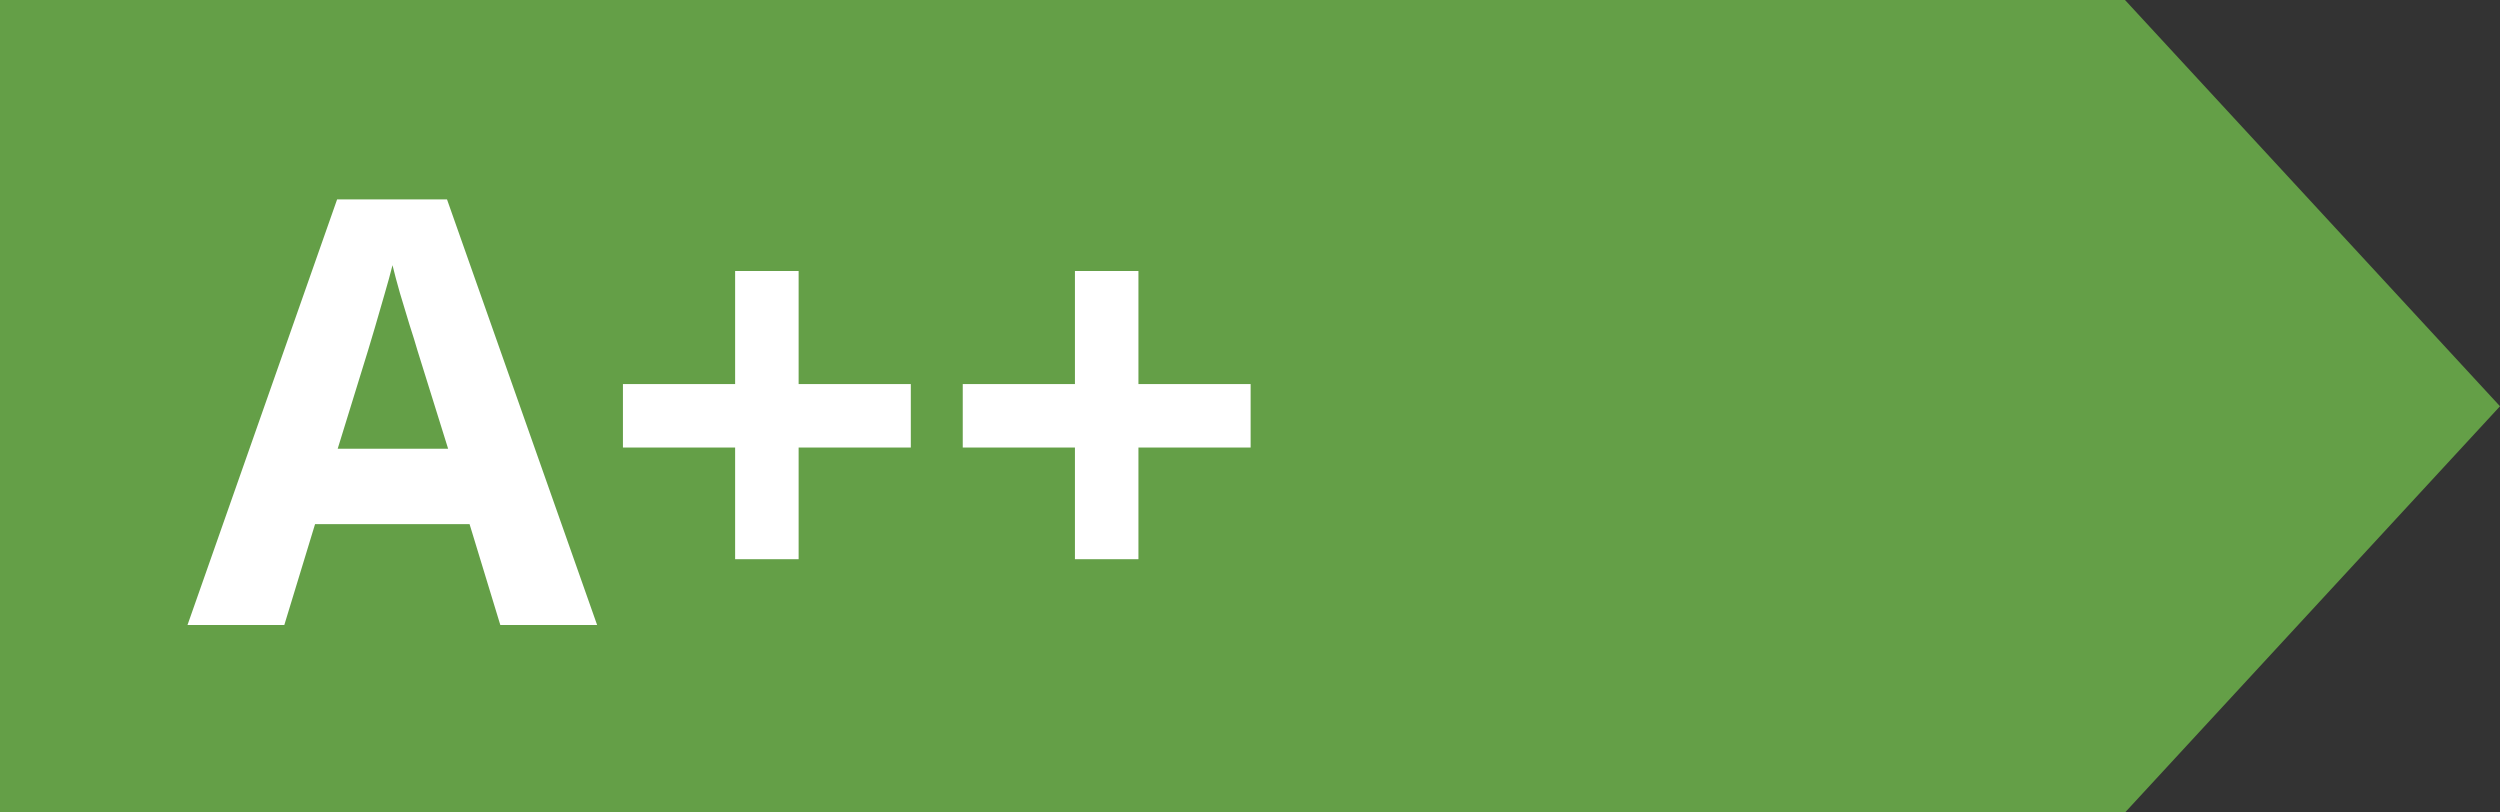
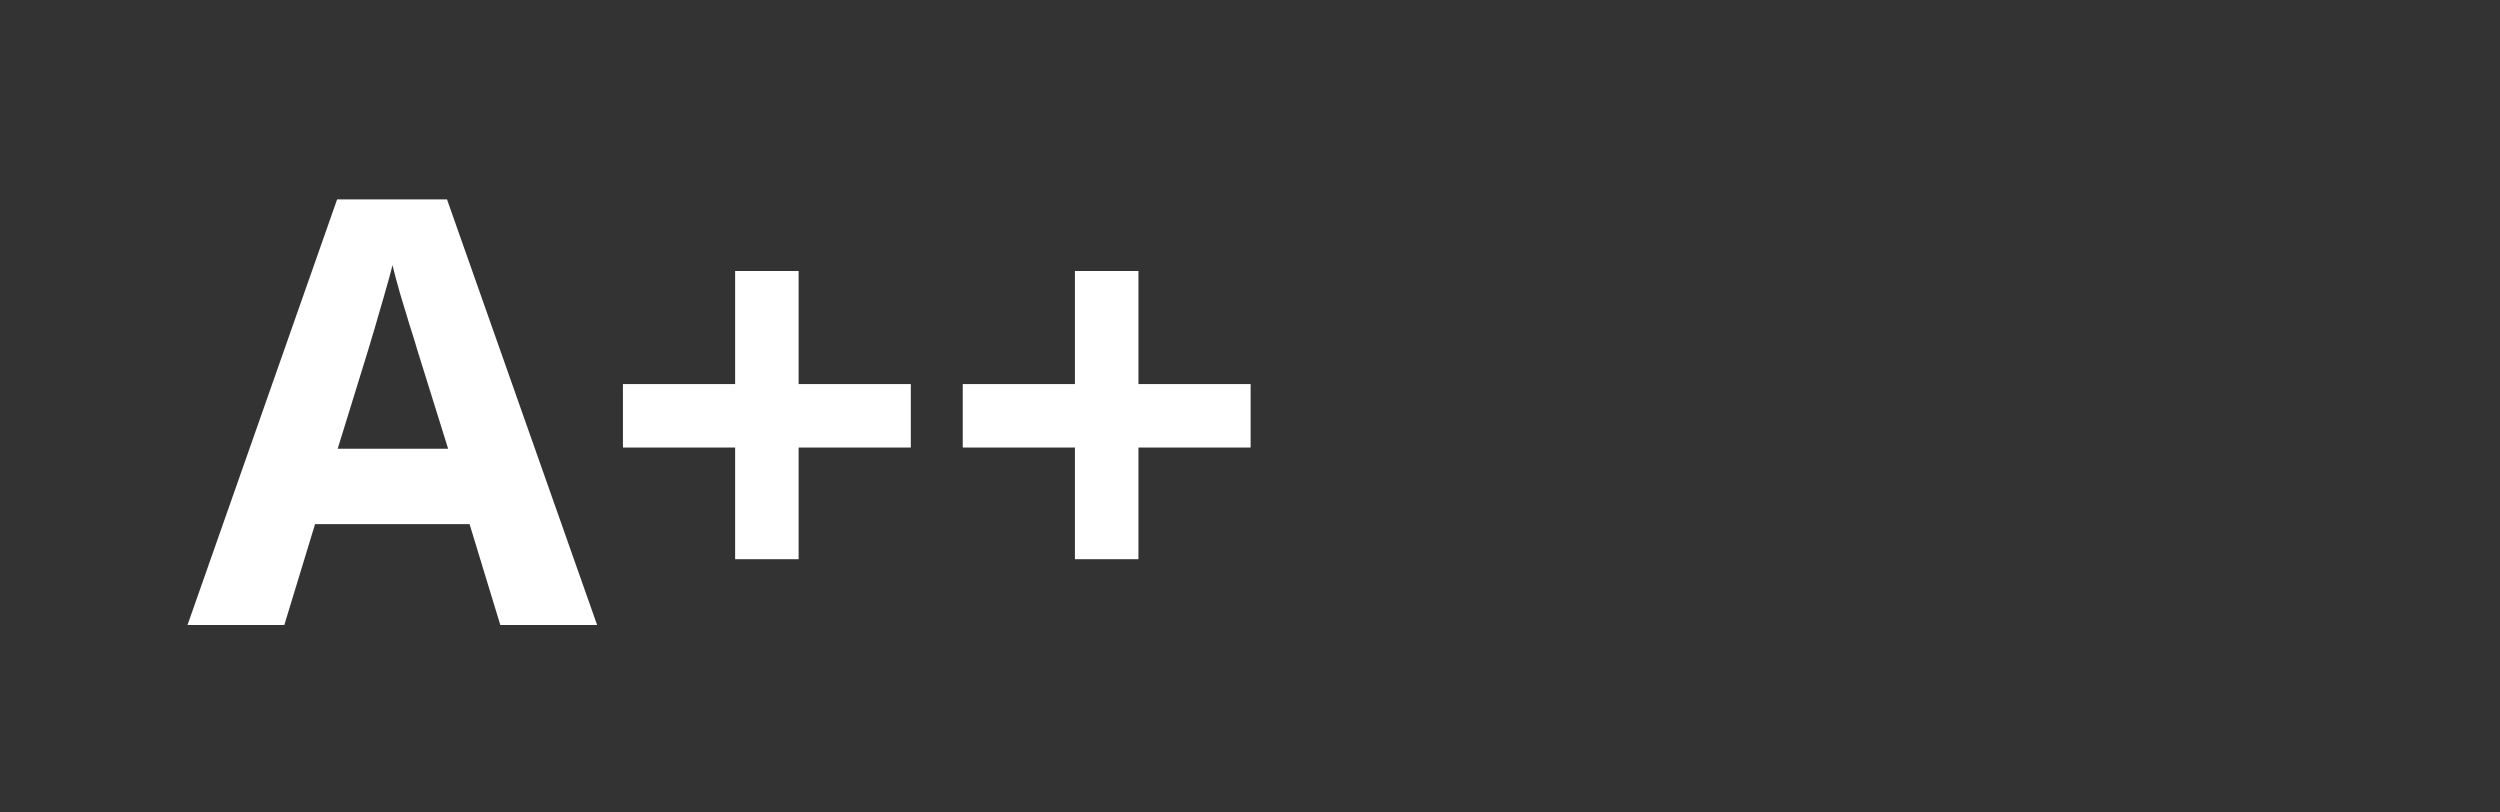
<svg xmlns="http://www.w3.org/2000/svg" width="40" height="13" viewBox="0 0 40 13" fill="none">
  <rect x="0" y="0" width="40" height="13" fill="#333333" stroke="none" />
-   <path d="M34 0H0V13H34L40 6.5L34 0Z" fill="#649F47" />
  <path d="M8.005 10L7.513 8.386H5.041L4.549 10H3L5.394 3.19H7.152L9.554 10H8.005ZM7.17 7.18L6.678 5.603C6.648 5.497 6.606 5.363 6.553 5.199C6.504 5.032 6.453 4.863 6.4 4.693C6.351 4.52 6.31 4.37 6.28 4.243C6.249 4.37 6.205 4.528 6.15 4.717C6.097 4.902 6.046 5.078 5.997 5.245C5.947 5.412 5.912 5.531 5.89 5.603L5.403 7.18H7.17ZM12.778 6.145H14.573V7.161H12.778V8.947H11.762V7.161H9.967V6.145H11.762V4.336H12.778V6.145ZM18.215 6.145H20.01V7.161H18.215V8.947H17.199V7.161H15.404V6.145H17.199V4.336H18.215V6.145Z" fill="white" />
</svg>